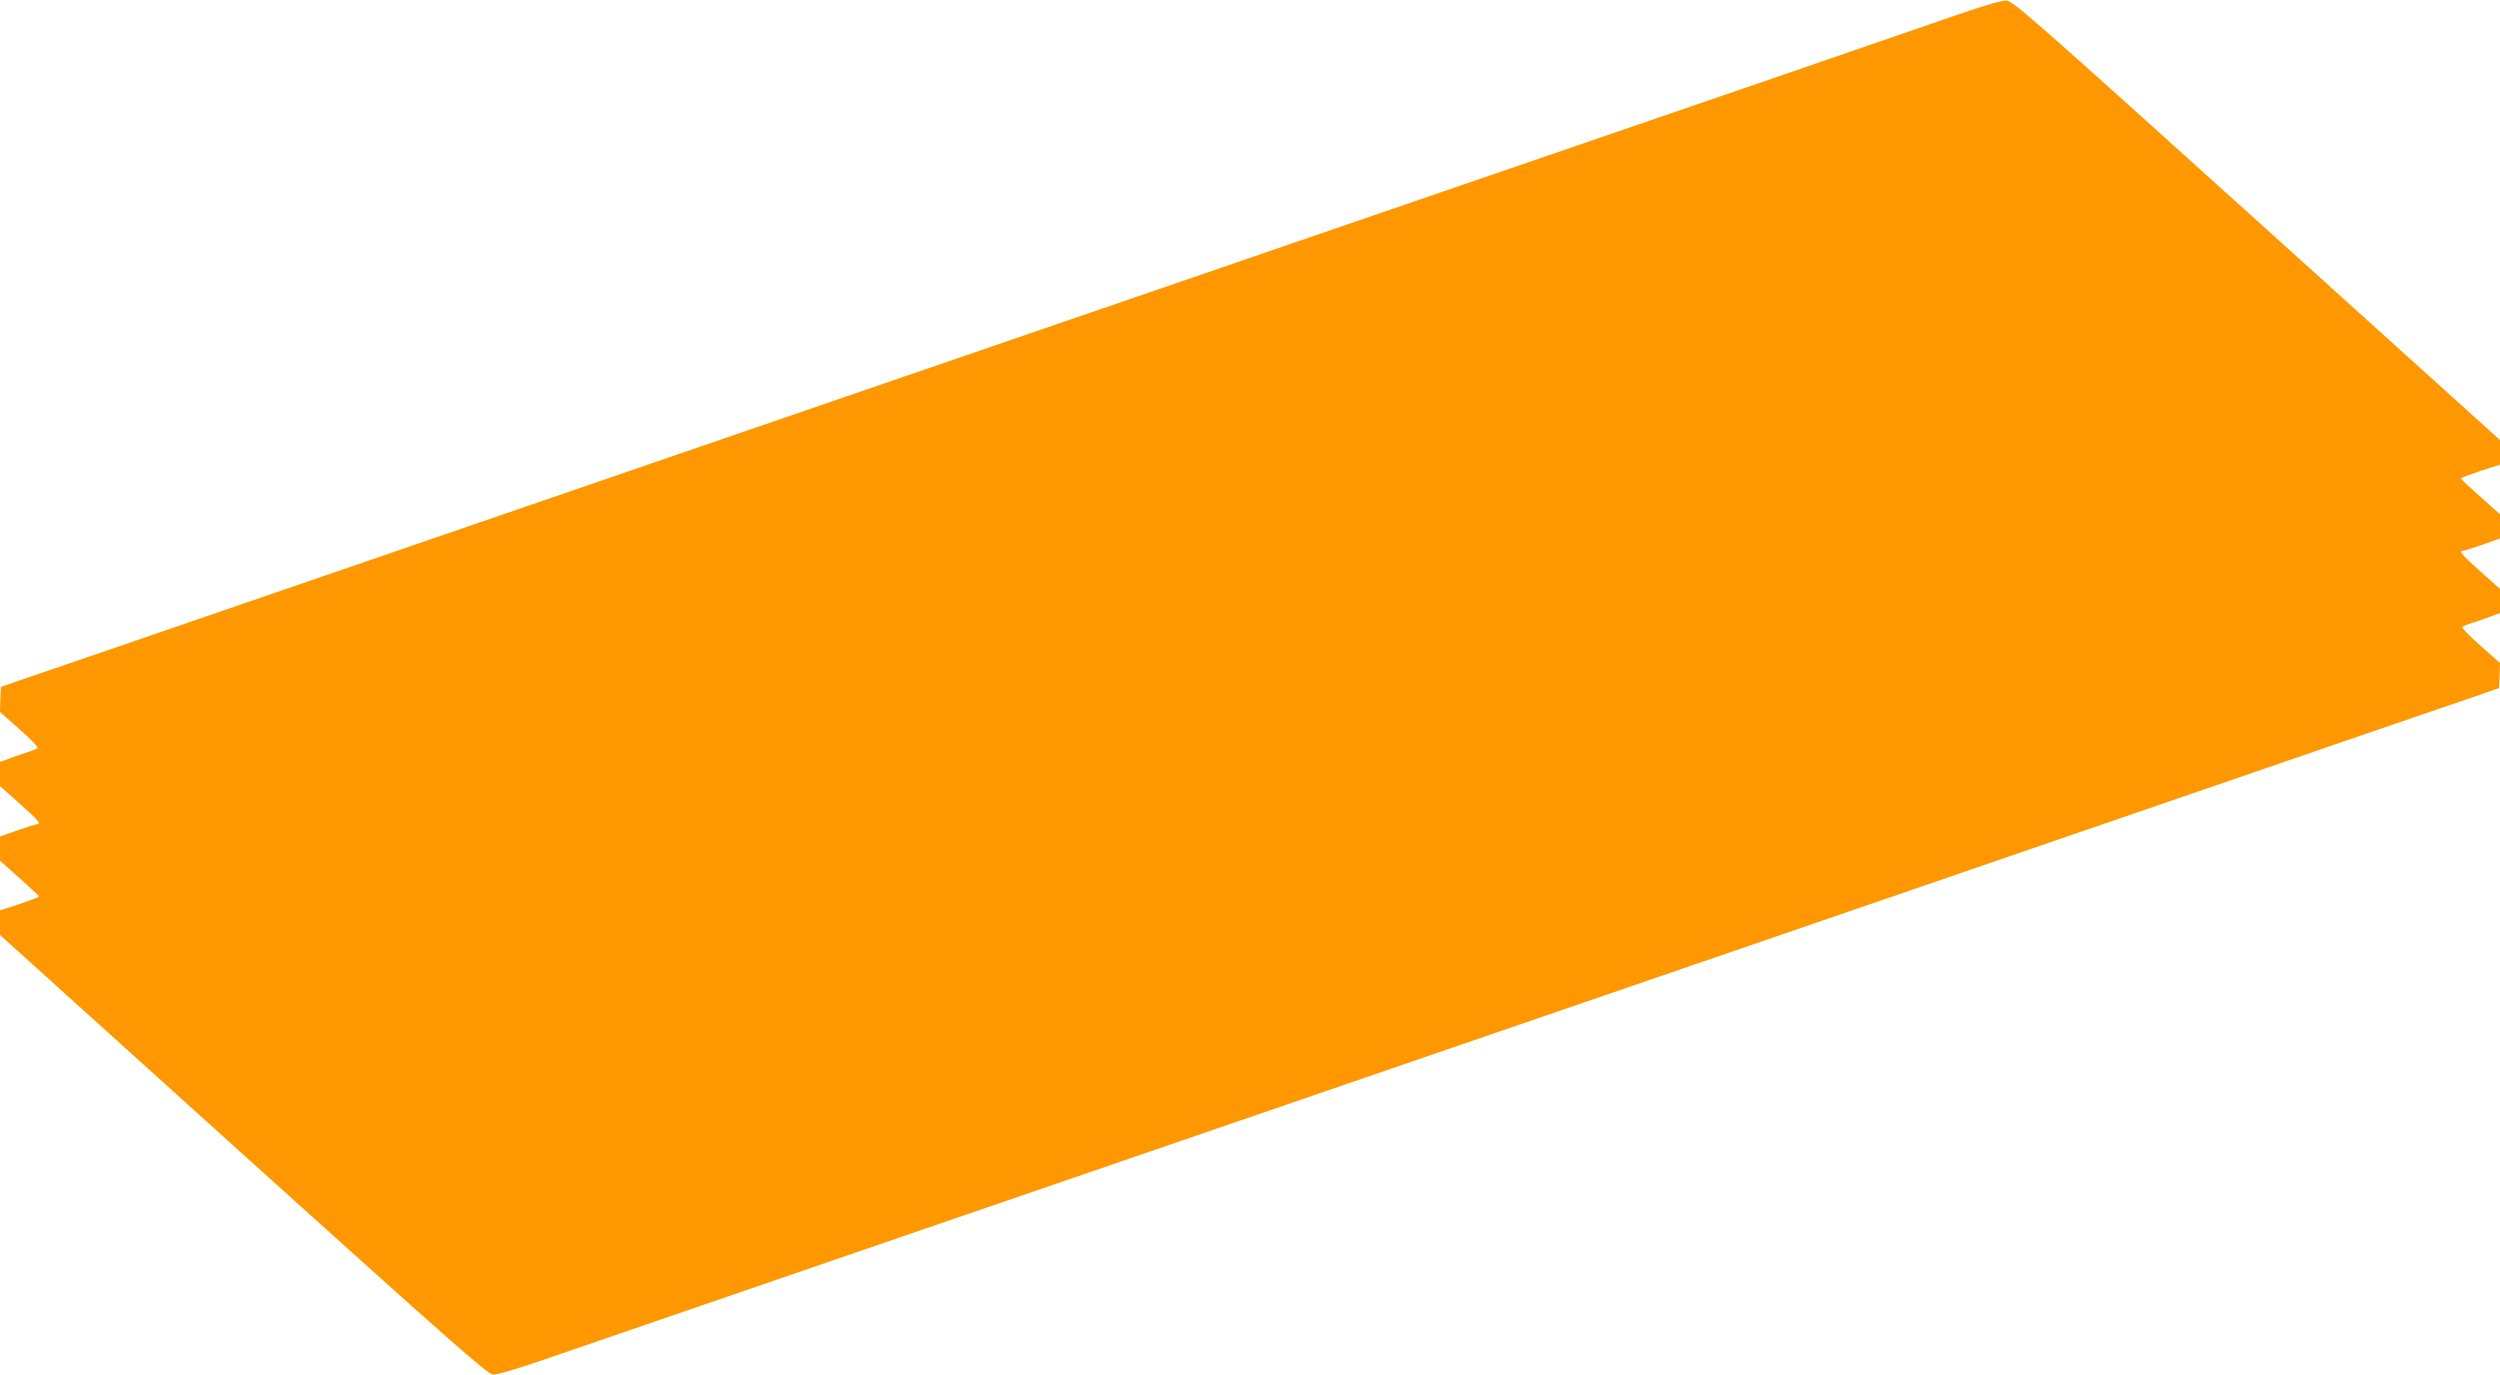
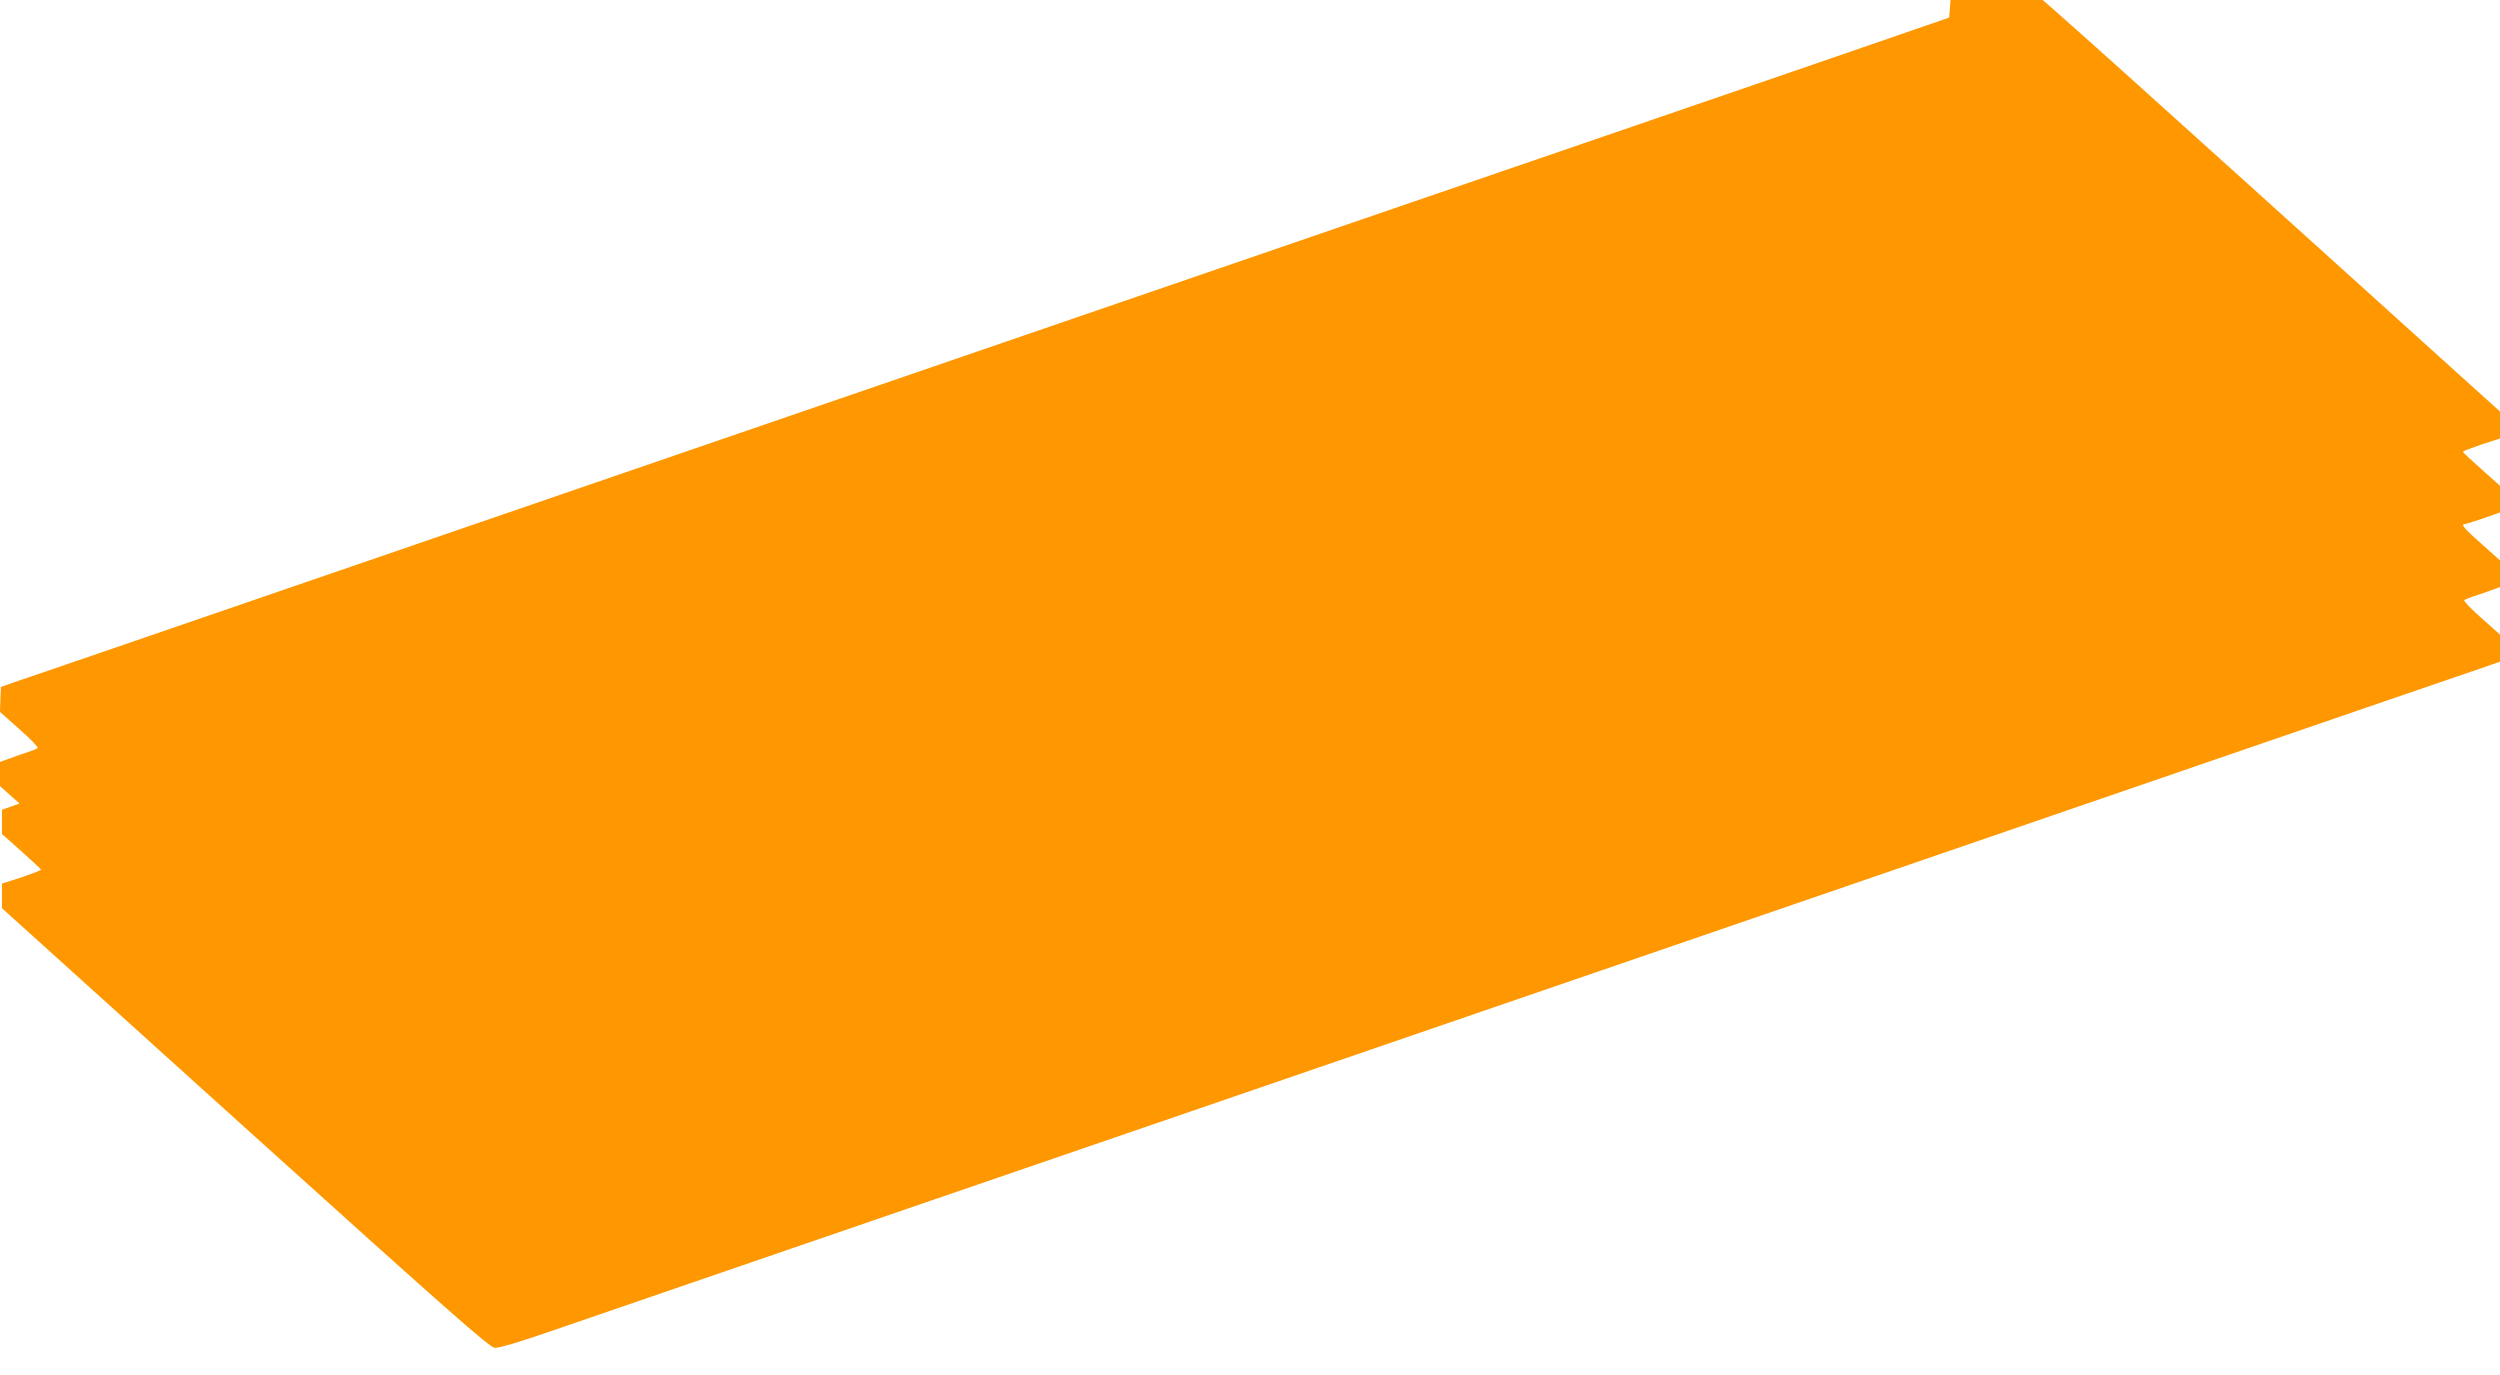
<svg xmlns="http://www.w3.org/2000/svg" version="1.0" width="1280pt" height="704pt" viewBox="0 0 1280 704" preserveAspectRatio="xMidYMid meet">
  <g transform="translate(0,704) scale(0.1,-0.1)" fill="#ff9800" stroke="none">
-     <path d="M9980 6950 c-256 -89 -1248 -430 -1890 -650 -190 -65 -633 -217 -985 -338 -1954 -671 -5620 -1930 -6410 -2202 -269 -92 -535 -184 -590 -202 l-100 -35 -3 -64 -2 -64 100 -89 c56 -49 97 -92 93 -96 -4 -4 -26 -13 -48 -20 -22 -7 -64 -21 -92 -32 l-53 -19 0 -62 0 -62 100 -89 c95 -84 113 -106 90 -106 -6 0 -51 -14 -100 -31 l-90 -32 0 -62 0 -62 100 -89 c55 -49 100 -91 100 -94 0 -3 -45 -20 -100 -39 l-100 -32 0 -63 0 -63 1245 -1124 c1052 -949 1251 -1124 1278 -1127 20 -2 128 30 292 87 599 206 1574 541 1895 651 190 65 633 217 985 338 1954 671 5620 1930 6410 2202 270 92 535 184 590 202 l100 35 3 64 2 64 -100 89 c-56 49 -97 92 -93 96 4 4 26 13 48 20 22 7 64 21 93 32 l52 19 0 62 0 62 -100 89 c-95 84 -113 106 -90 106 6 0 51 14 100 31 l90 32 0 62 0 62 -100 89 c-55 49 -100 91 -100 94 0 3 45 20 100 39 l100 32 0 63 0 63 -1245 1124 c-1154 1041 -1248 1124 -1283 1126 -25 1 -122 -28 -292 -87z" />
+     <path d="M9980 6950 c-256 -89 -1248 -430 -1890 -650 -190 -65 -633 -217 -985 -338 -1954 -671 -5620 -1930 -6410 -2202 -269 -92 -535 -184 -590 -202 l-100 -35 -3 -64 -2 -64 100 -89 c56 -49 97 -92 93 -96 -4 -4 -26 -13 -48 -20 -22 -7 -64 -21 -92 -32 l-53 -19 0 -62 0 -62 100 -89 l-90 -32 0 -62 0 -62 100 -89 c55 -49 100 -91 100 -94 0 -3 -45 -20 -100 -39 l-100 -32 0 -63 0 -63 1245 -1124 c1052 -949 1251 -1124 1278 -1127 20 -2 128 30 292 87 599 206 1574 541 1895 651 190 65 633 217 985 338 1954 671 5620 1930 6410 2202 270 92 535 184 590 202 l100 35 3 64 2 64 -100 89 c-56 49 -97 92 -93 96 4 4 26 13 48 20 22 7 64 21 93 32 l52 19 0 62 0 62 -100 89 c-95 84 -113 106 -90 106 6 0 51 14 100 31 l90 32 0 62 0 62 -100 89 c-55 49 -100 91 -100 94 0 3 45 20 100 39 l100 32 0 63 0 63 -1245 1124 c-1154 1041 -1248 1124 -1283 1126 -25 1 -122 -28 -292 -87z" />
  </g>
</svg>